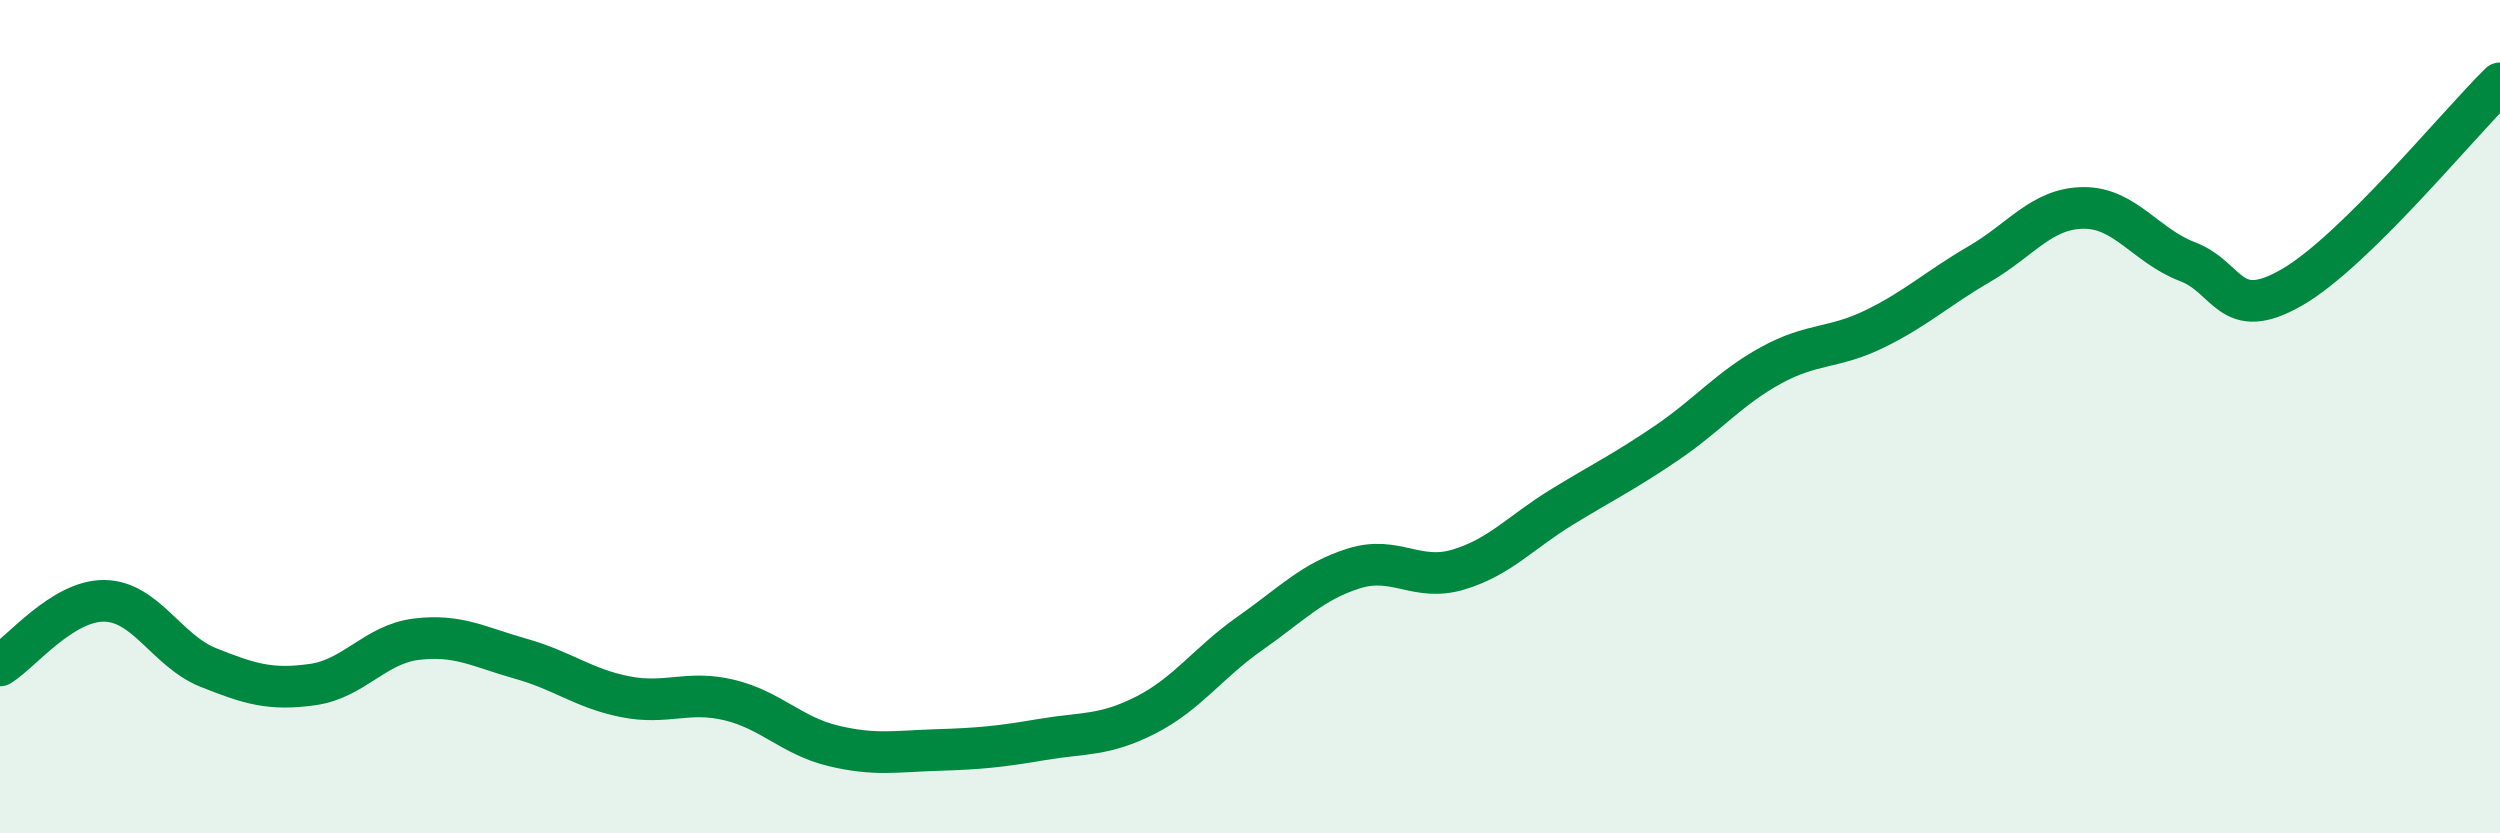
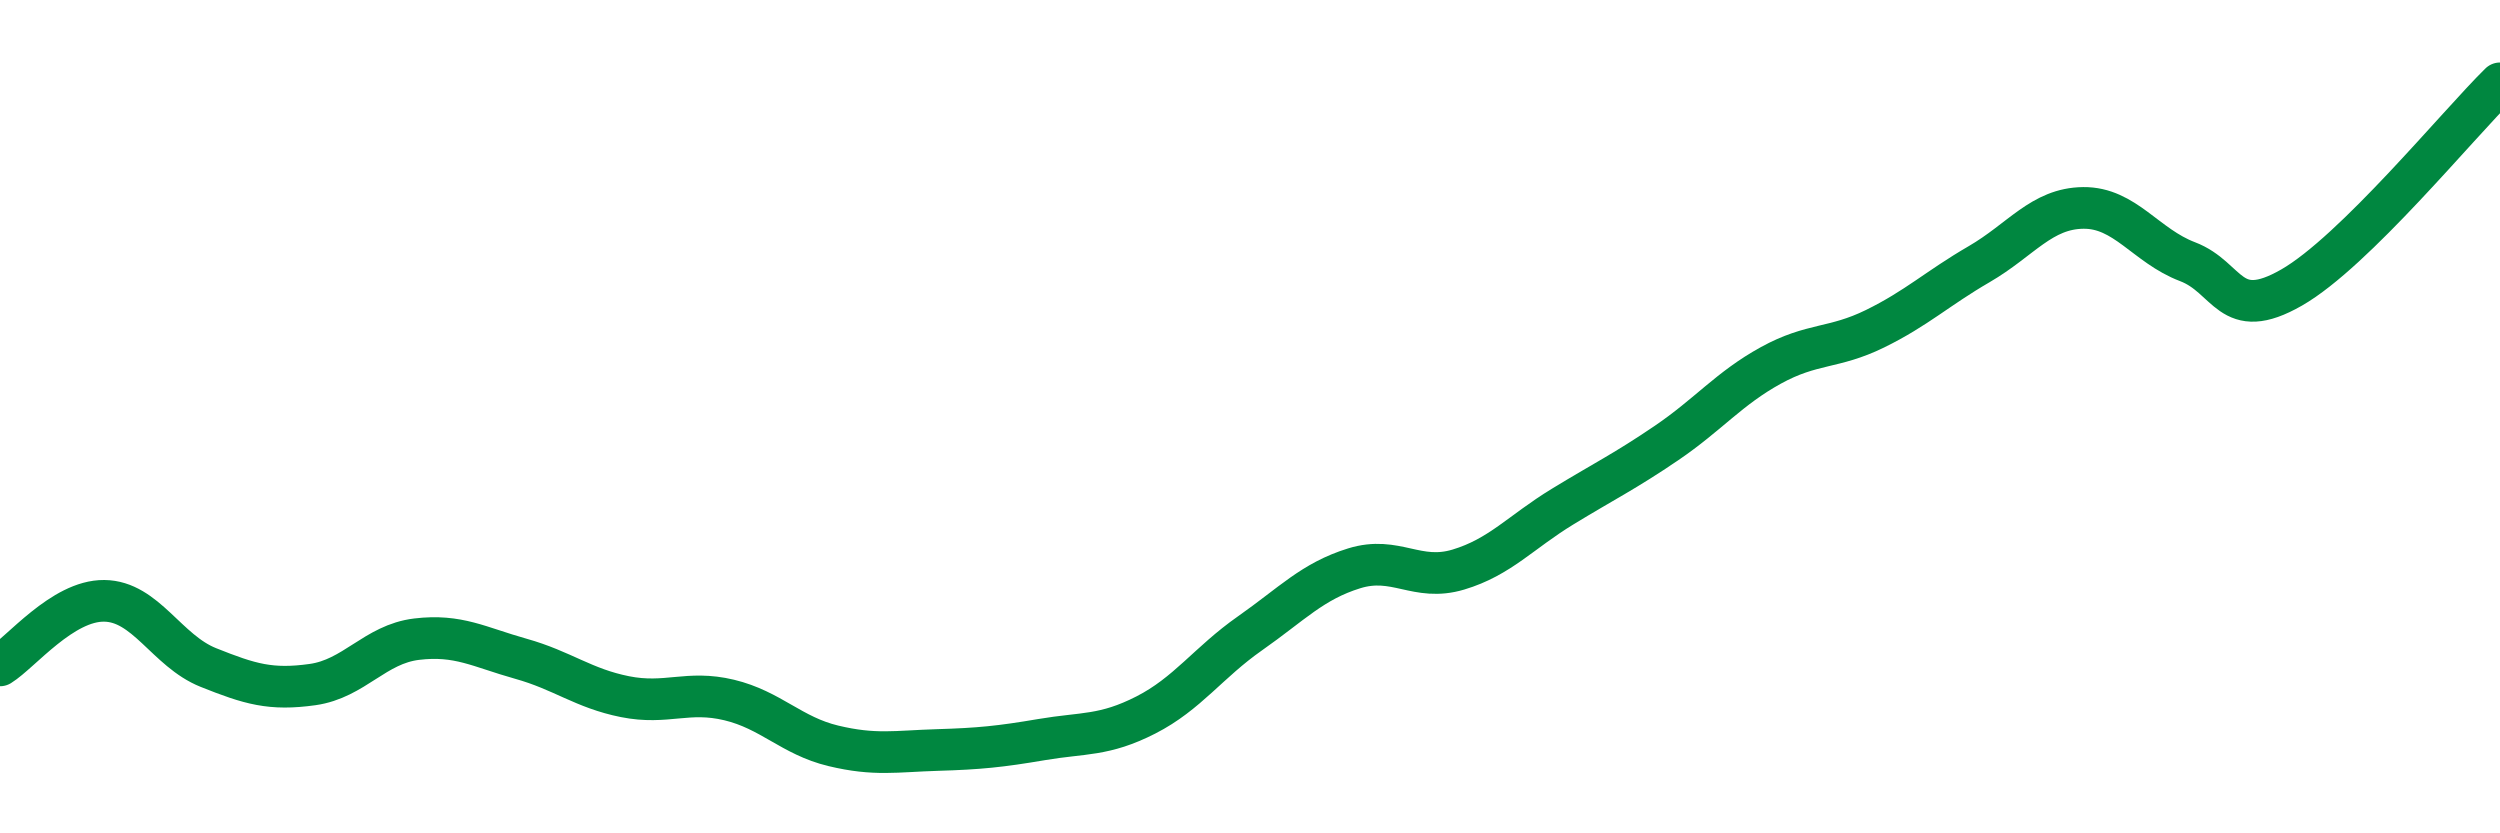
<svg xmlns="http://www.w3.org/2000/svg" width="60" height="20" viewBox="0 0 60 20">
-   <path d="M 0,15.97 C 0.5,15.66 1.5,14.41 2.5,14.42 C 3.5,14.43 4,15.62 5,16.02 C 6,16.42 6.5,16.57 7.5,16.43 C 8.5,16.29 9,15.46 10,15.34 C 11,15.22 11.5,15.53 12.5,15.81 C 13.5,16.09 14,16.52 15,16.72 C 16,16.92 16.5,16.56 17.5,16.8 C 18.5,17.04 19,17.66 20,17.9 C 21,18.14 21.5,18.03 22.5,18 C 23.5,17.97 24,17.92 25,17.75 C 26,17.58 26.5,17.67 27.5,17.16 C 28.5,16.65 29,15.9 30,15.2 C 31,14.5 31.5,13.95 32.5,13.64 C 33.5,13.33 34,13.97 35,13.67 C 36,13.37 36.5,12.77 37.5,12.16 C 38.5,11.55 39,11.31 40,10.63 C 41,9.95 41.5,9.32 42.5,8.77 C 43.5,8.22 44,8.38 45,7.89 C 46,7.4 46.5,6.92 47.5,6.34 C 48.5,5.76 49,5 50,4.99 C 51,4.98 51.5,5.9 52.5,6.28 C 53.5,6.66 53.5,7.76 55,6.9 C 56.5,6.04 59,2.98 60,2L60 20L0 20Z" fill="#008740" opacity="0.1" stroke-linecap="round" stroke-linejoin="round" />
  <path d="M 0,15.97 C 0.5,15.66 1.5,14.41 2.5,14.42 C 3.5,14.43 4,15.62 5,16.02 C 6,16.42 6.5,16.57 7.5,16.43 C 8.5,16.29 9,15.46 10,15.34 C 11,15.22 11.5,15.53 12.5,15.81 C 13.5,16.09 14,16.52 15,16.72 C 16,16.92 16.5,16.56 17.5,16.8 C 18.5,17.04 19,17.66 20,17.9 C 21,18.14 21.5,18.03 22.5,18 C 23.5,17.97 24,17.92 25,17.75 C 26,17.58 26.5,17.67 27.5,17.16 C 28.5,16.65 29,15.9 30,15.2 C 31,14.5 31.5,13.95 32.5,13.64 C 33.5,13.33 34,13.97 35,13.67 C 36,13.37 36.5,12.77 37.5,12.16 C 38.5,11.55 39,11.31 40,10.63 C 41,9.95 41.5,9.32 42.5,8.77 C 43.5,8.22 44,8.38 45,7.89 C 46,7.4 46.5,6.92 47.5,6.34 C 48.5,5.76 49,5 50,4.99 C 51,4.98 51.5,5.9 52.5,6.28 C 53.5,6.66 53.5,7.76 55,6.9 C 56.5,6.04 59,2.98 60,2" stroke="#008740" stroke-width="1" fill="none" stroke-linecap="round" stroke-linejoin="round" />
</svg>